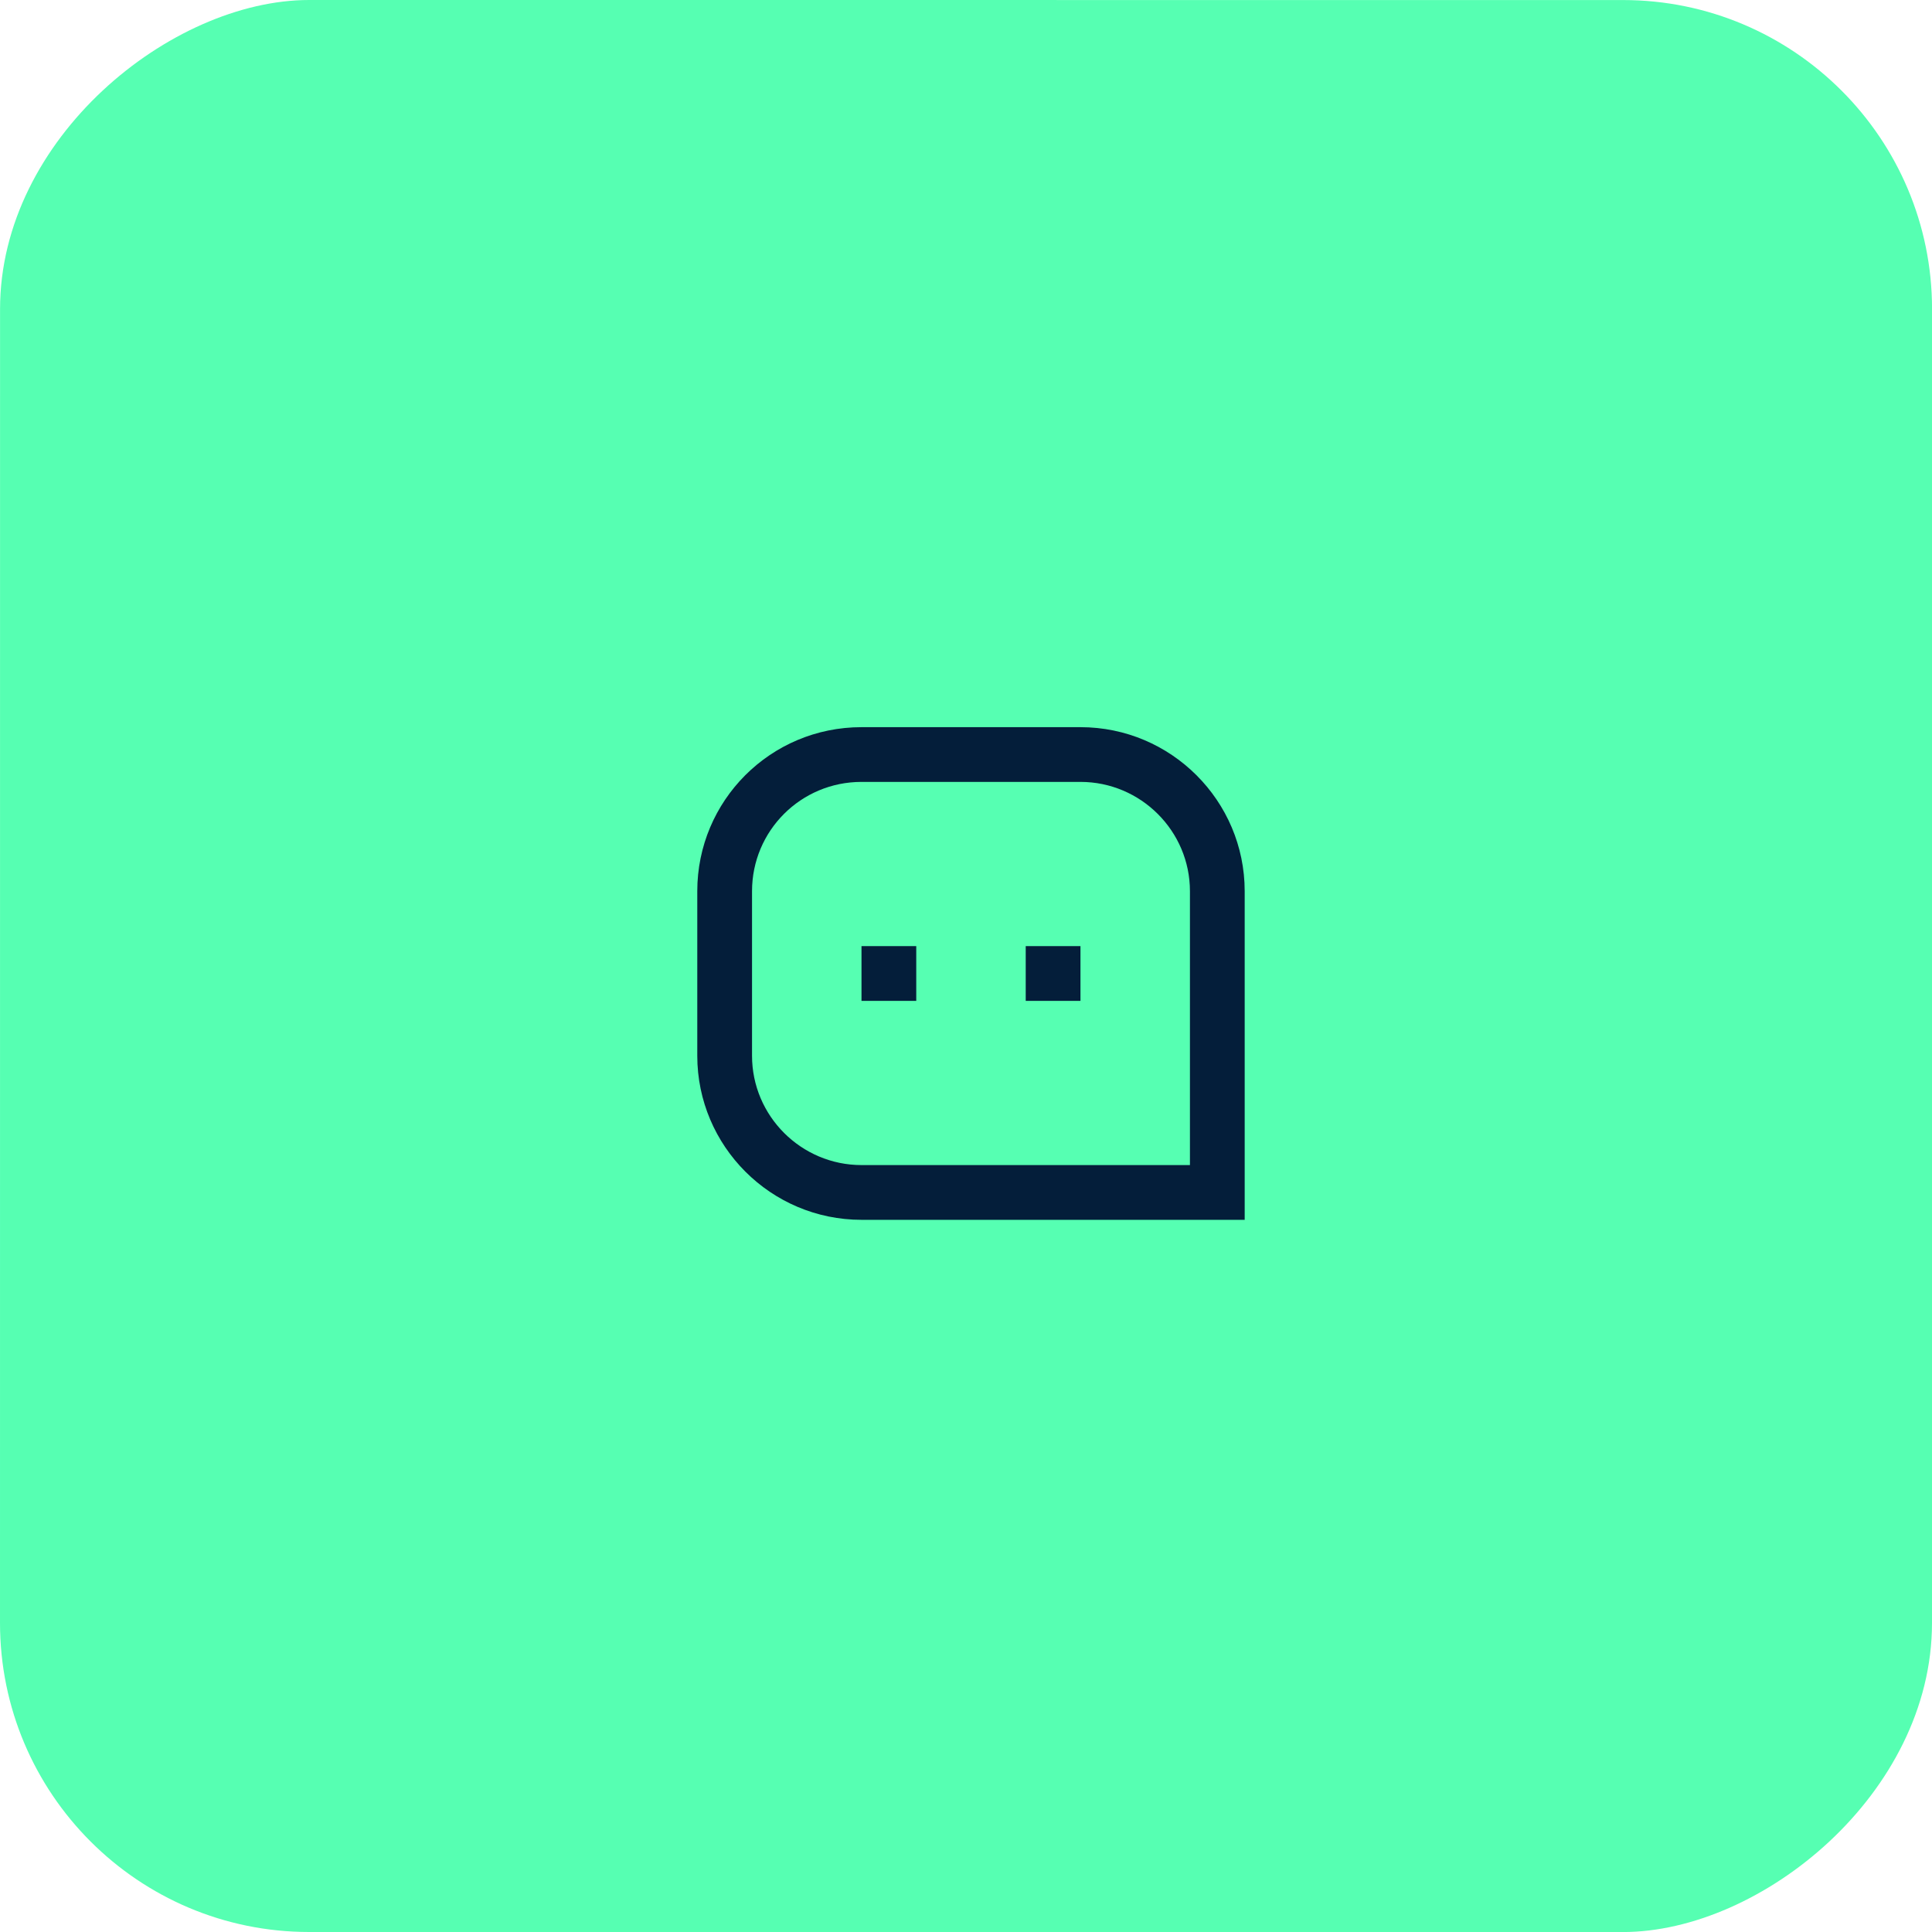
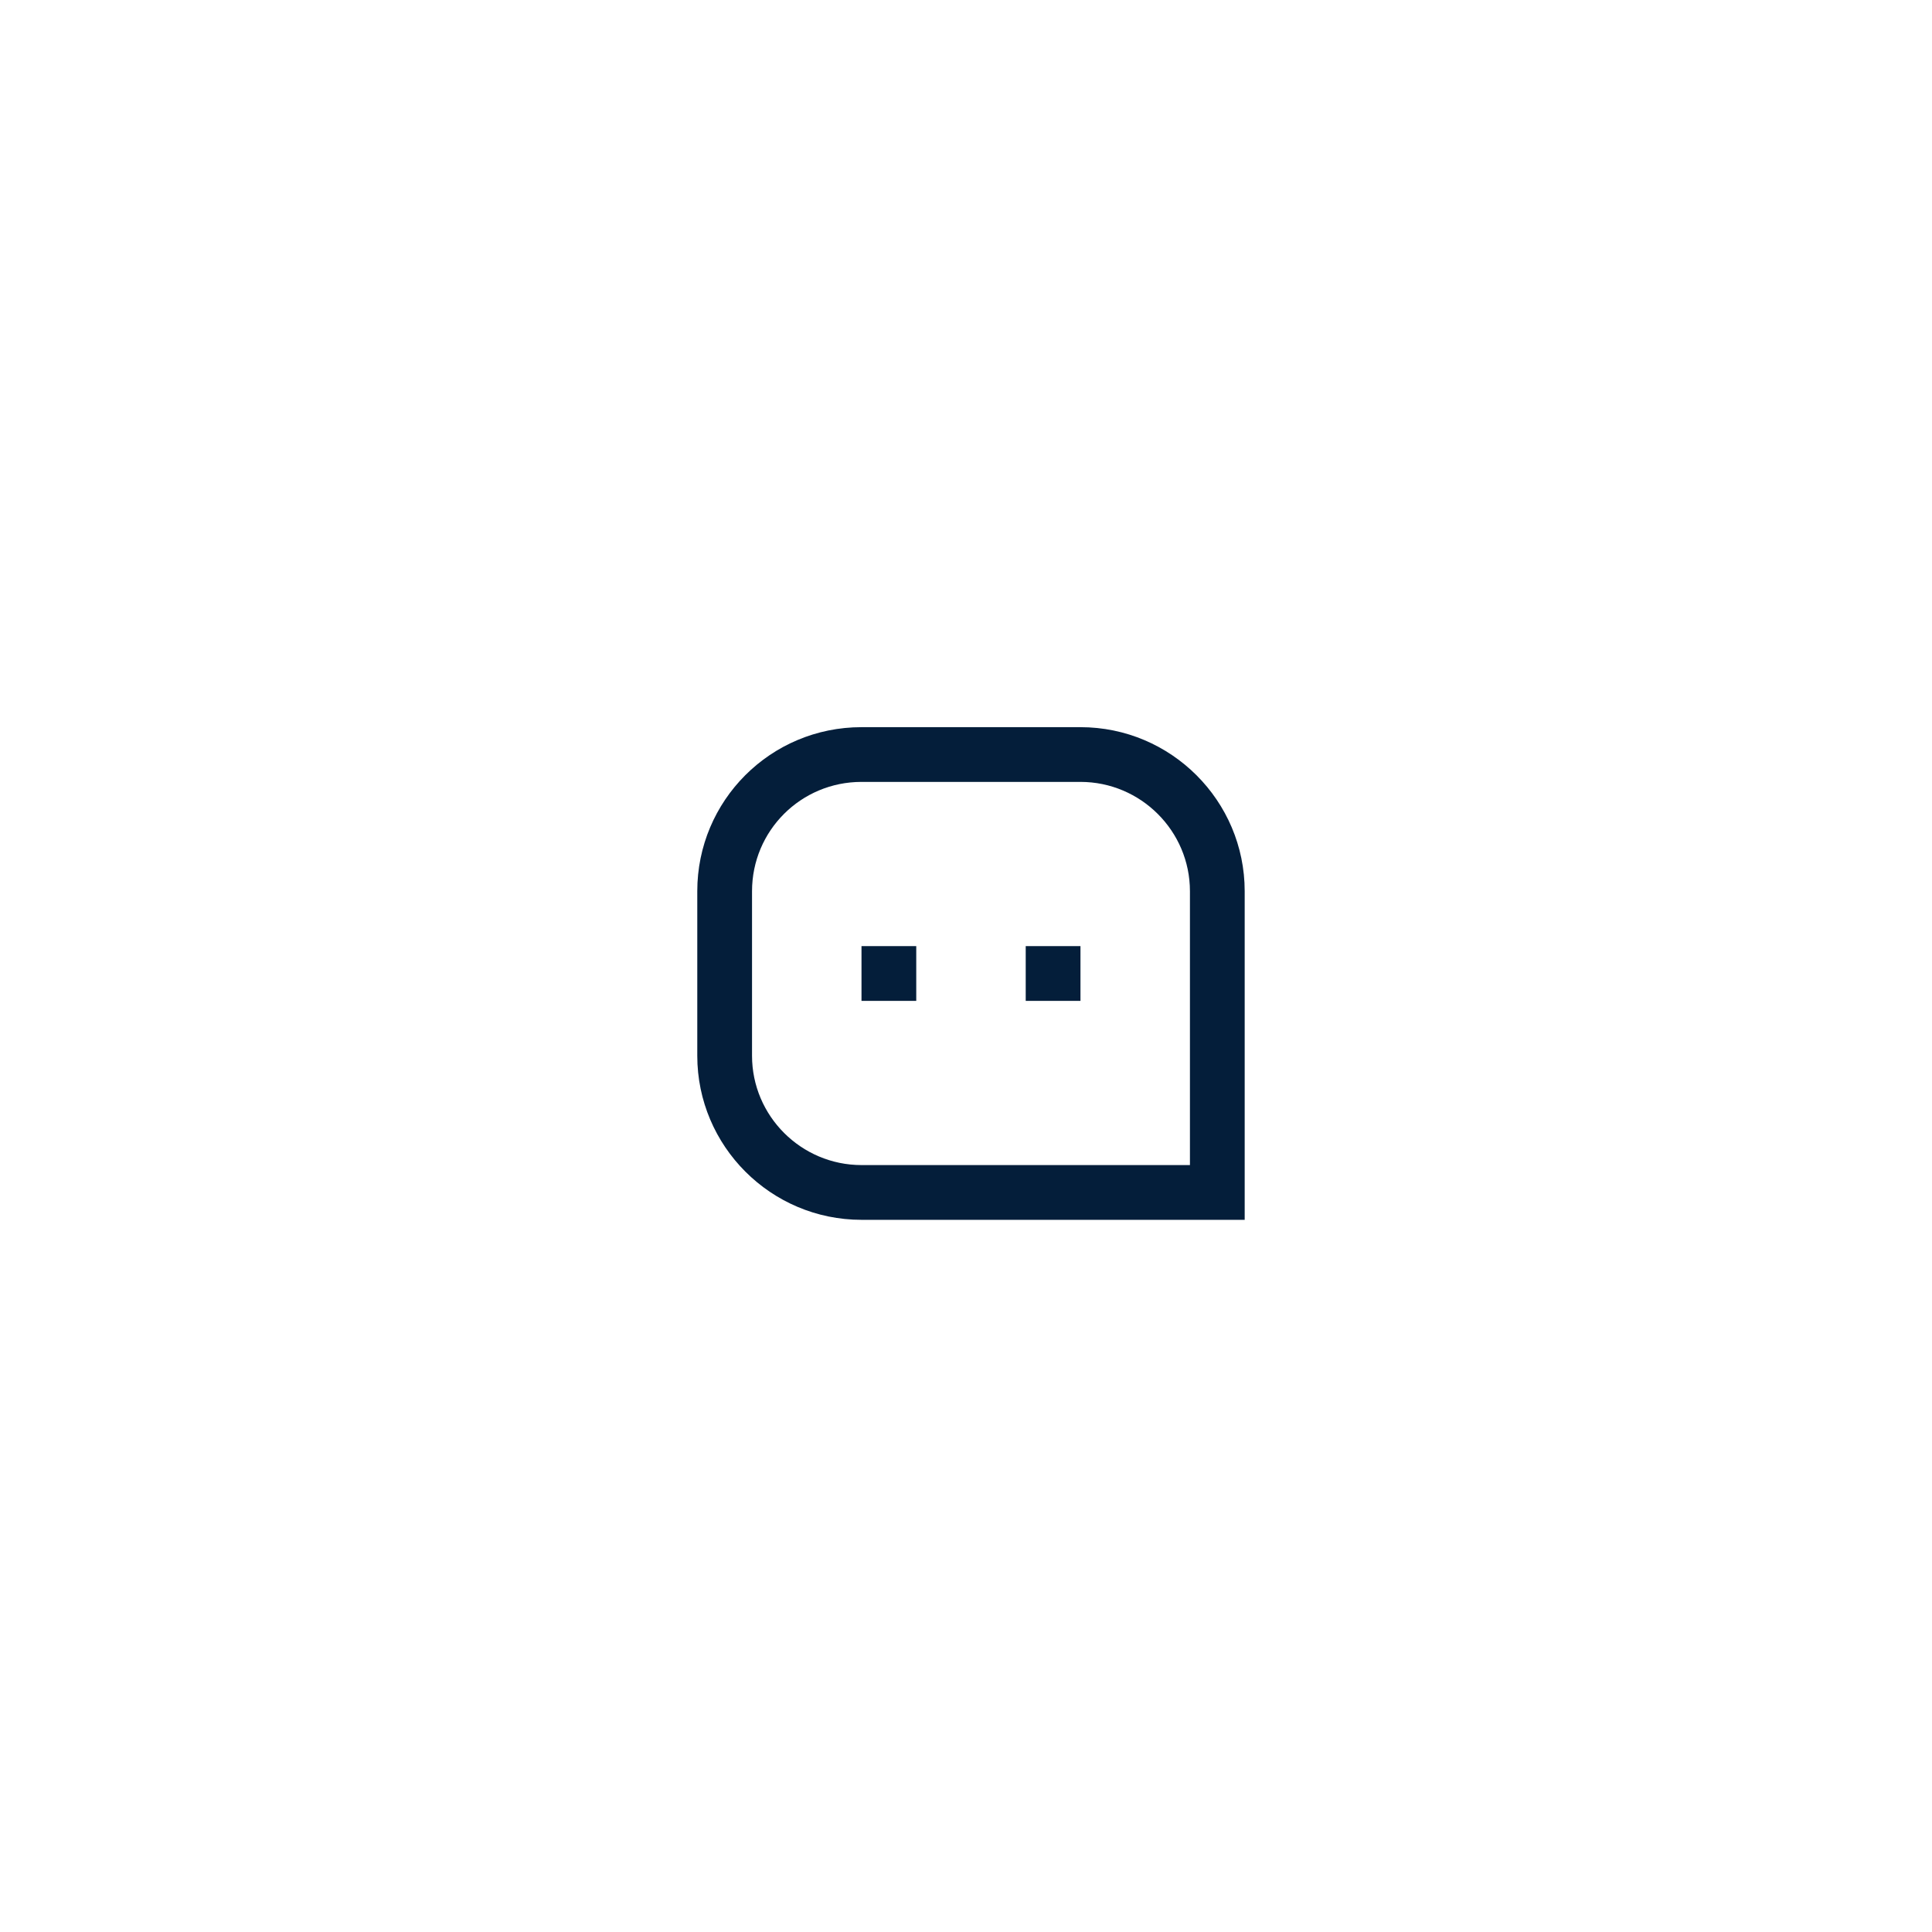
<svg xmlns="http://www.w3.org/2000/svg" width="100" height="100" viewBox="0 0 100 100" fill="none">
-   <rect x="100.003" y="0.003" width="100" height="100" rx="16" transform="rotate(90.002 100.003 0.003)" fill="#56FFB2" />
  <path d="M36.091 46.129C36.091 41.439 39.883 37.638 44.592 37.638H55.924C60.619 37.638 64.425 41.455 64.425 46.129V63.138H44.592C39.897 63.138 36.091 59.32 36.091 54.646V46.129ZM61.591 60.304V46.129C61.591 43.014 59.048 40.471 55.924 40.471H44.592C41.453 40.471 38.925 42.999 38.925 46.129V54.646C38.925 57.761 41.468 60.304 44.592 60.304H61.591ZM53.091 48.971H55.925V51.804H53.091V48.971ZM44.591 48.971H47.425V51.804H44.591V48.971Z" fill="#041E3A" />
</svg>